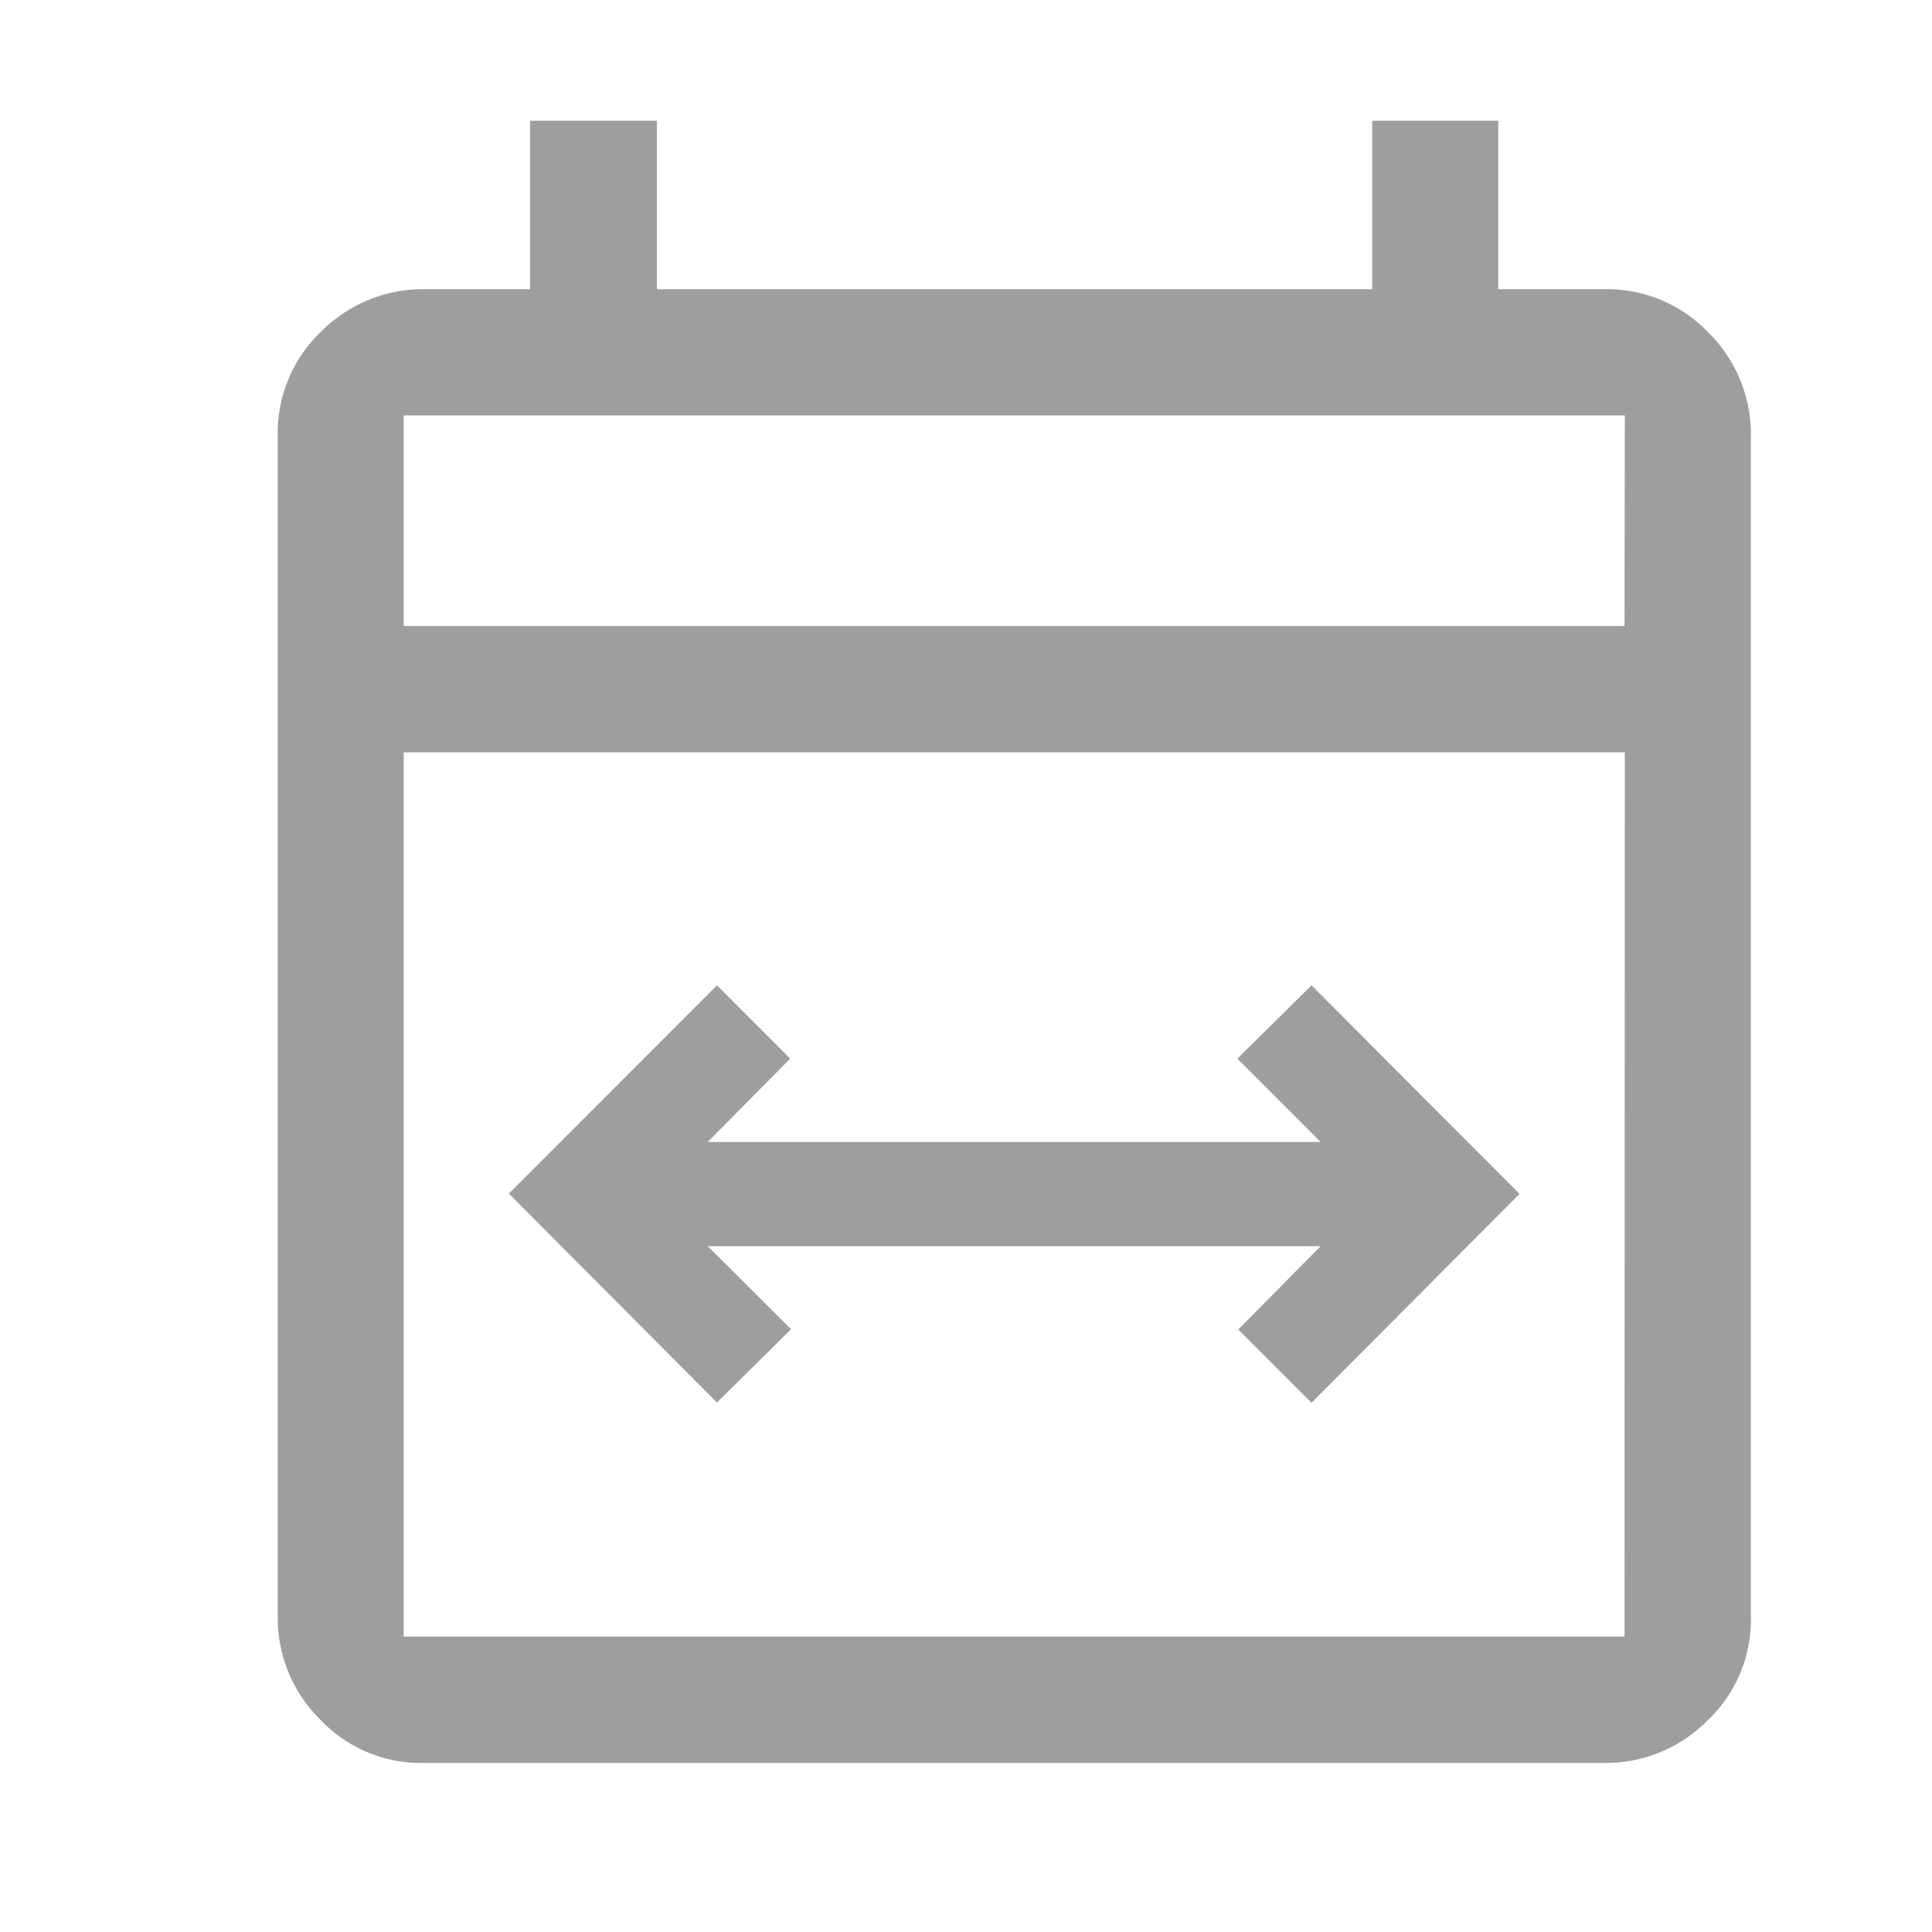
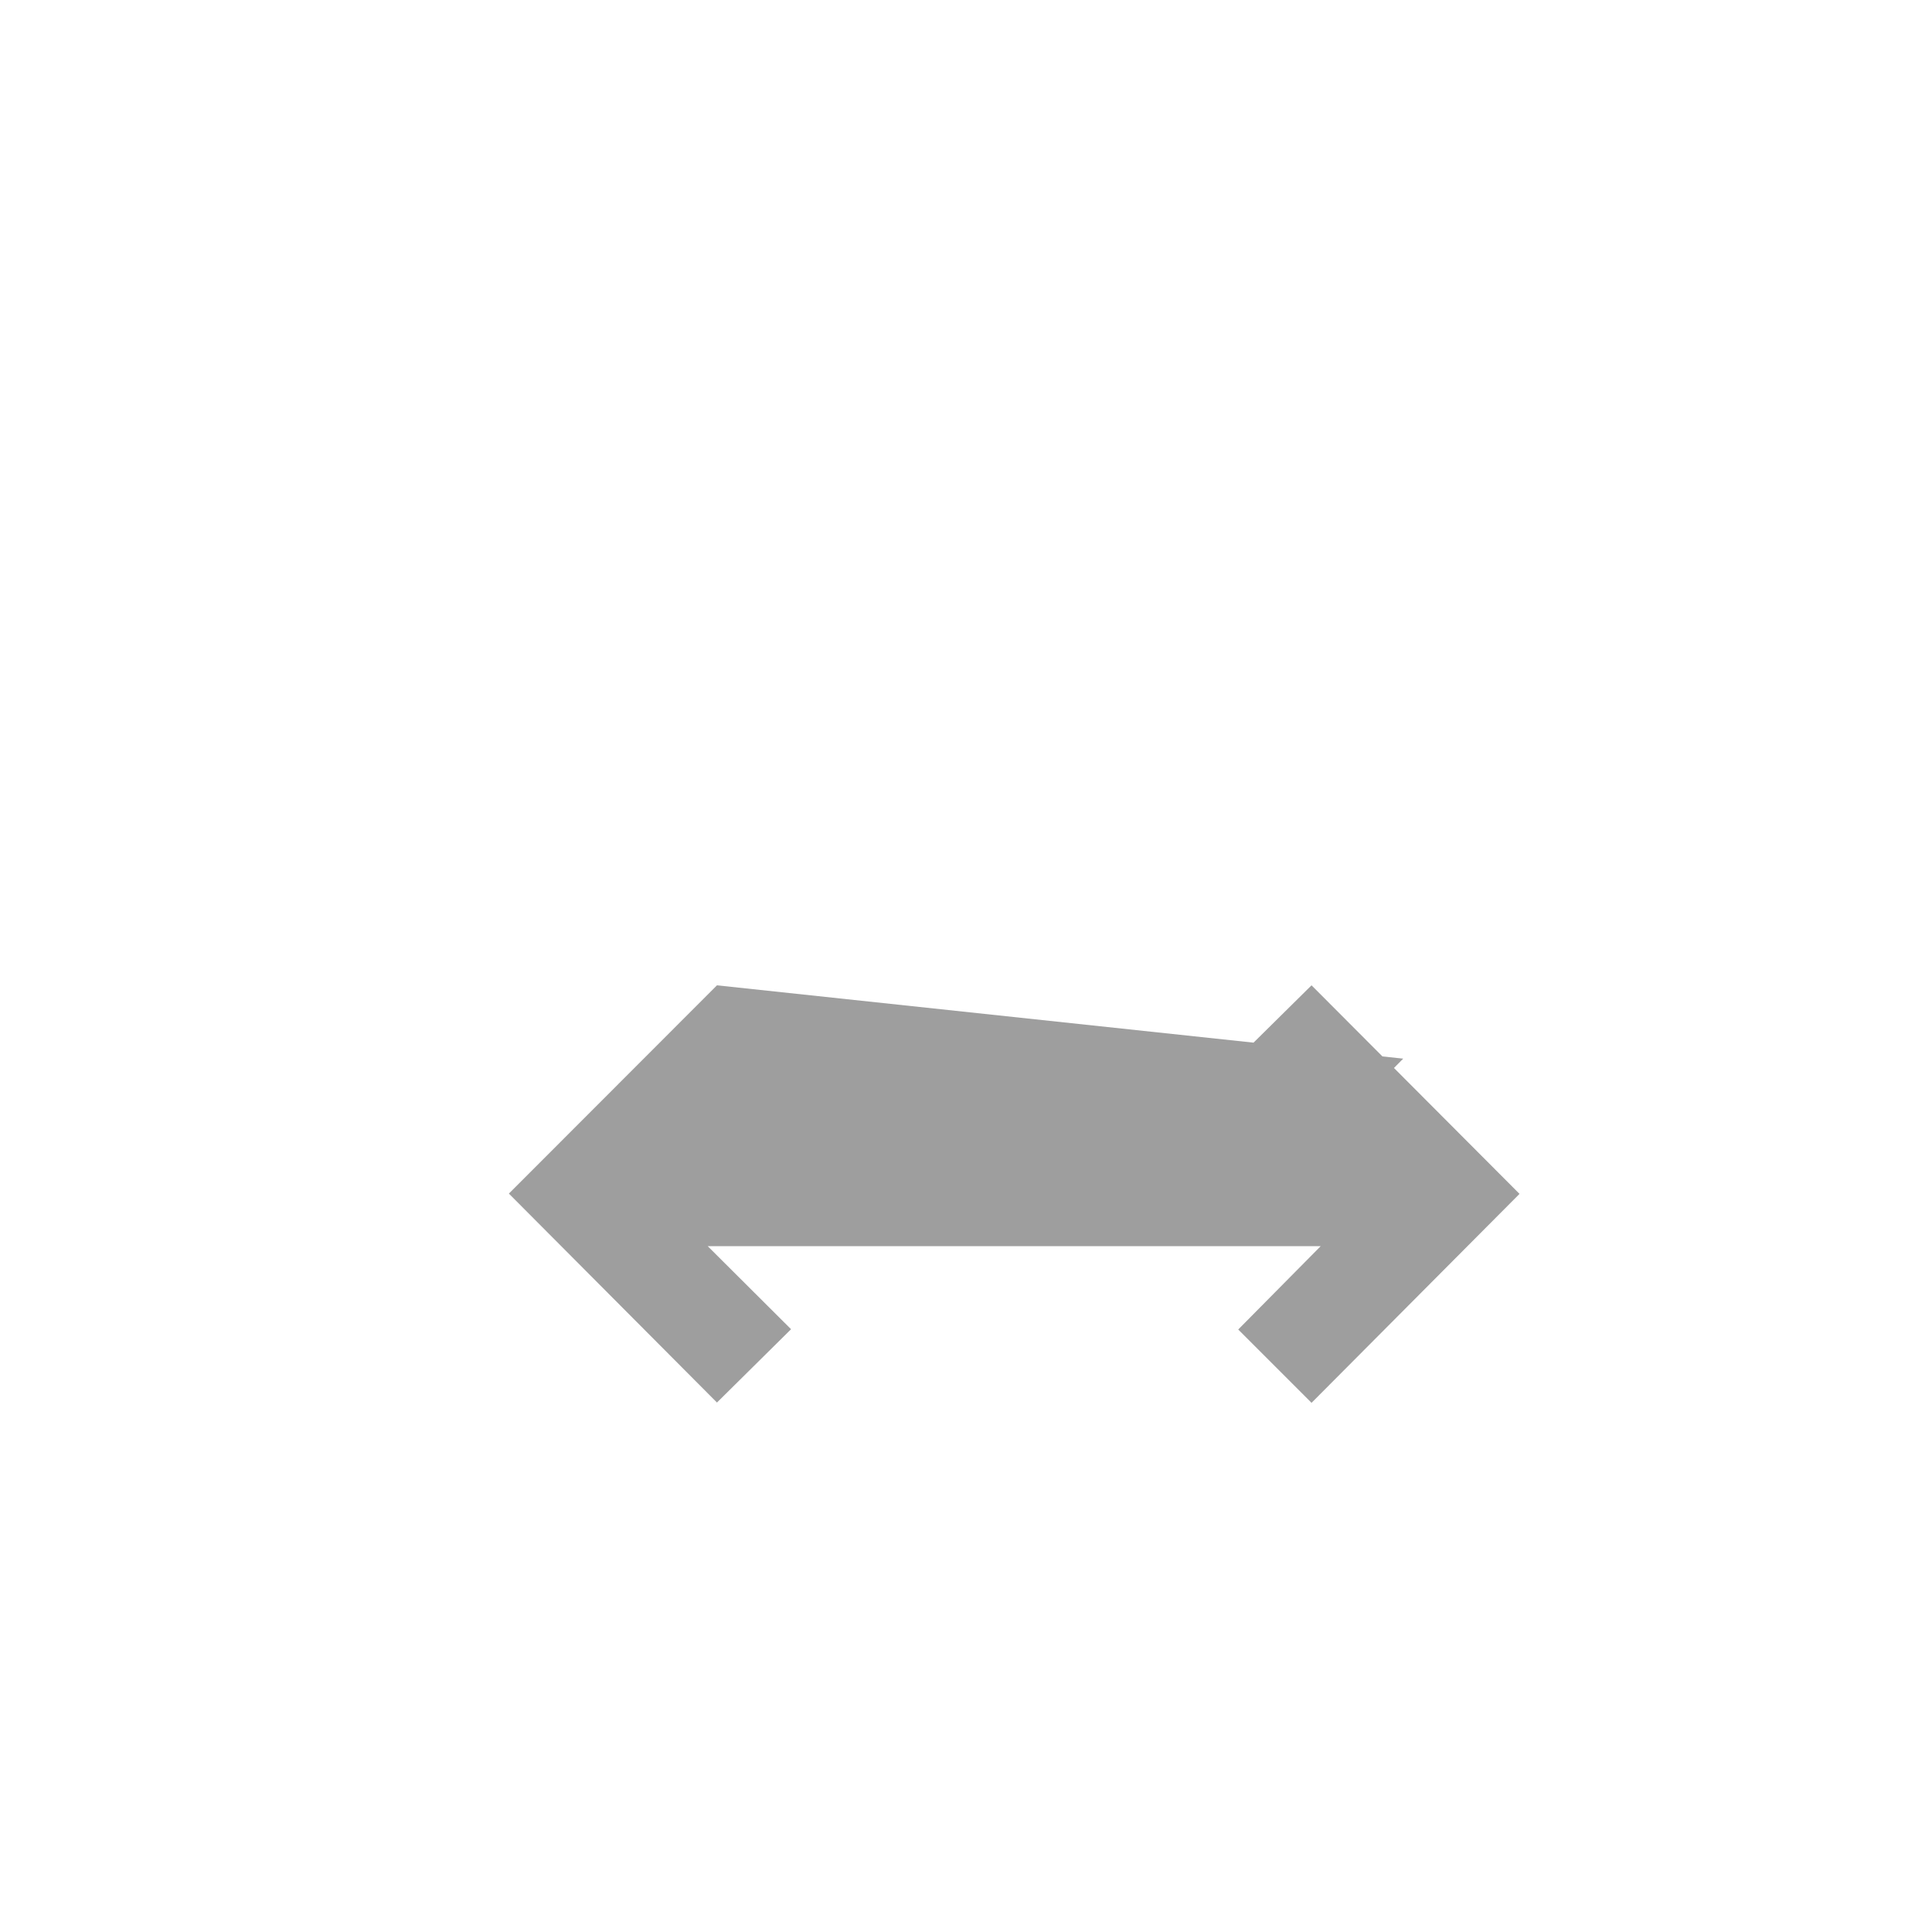
<svg xmlns="http://www.w3.org/2000/svg" width="20" height="20" viewBox="0 0 20 20">
-   <path d="M8.189,13.76,7.326,12.9h6.346l-.854.863.759.759,2.153-2.163L13.577,10.2l-.768.759.863.863H7.326l.854-.863L7.422,10.2,5.268,12.356l2.154,2.163Z" fill="#9e9e9e" />
-   <path d="M16.6,2.994h-1.09V1.25H14.205V2.994H6.8V1.25H5.487V2.994H4.4a1.484,1.484,0,0,0-1.081.444,1.447,1.447,0,0,0-.444,1.081V16.724a1.482,1.482,0,0,0,.444,1.081A1.433,1.433,0,0,0,4.4,18.25H16.6a1.481,1.481,0,0,0,1.081-.445,1.434,1.434,0,0,0,.444-1.081V4.519a1.482,1.482,0,0,0-.444-1.081A1.449,1.449,0,0,0,16.6,2.994Zm.217,13.948H4.179V7.788H16.82Zm0-10.461H4.179V4.3H16.82Z" fill="#9e9e9e" />
+   <path d="M8.189,13.76,7.326,12.9h6.346l-.854.863.759.759,2.153-2.163L13.577,10.2l-.768.759.863.863l.854-.863L7.422,10.2,5.268,12.356l2.154,2.163Z" fill="#9e9e9e" />
</svg>